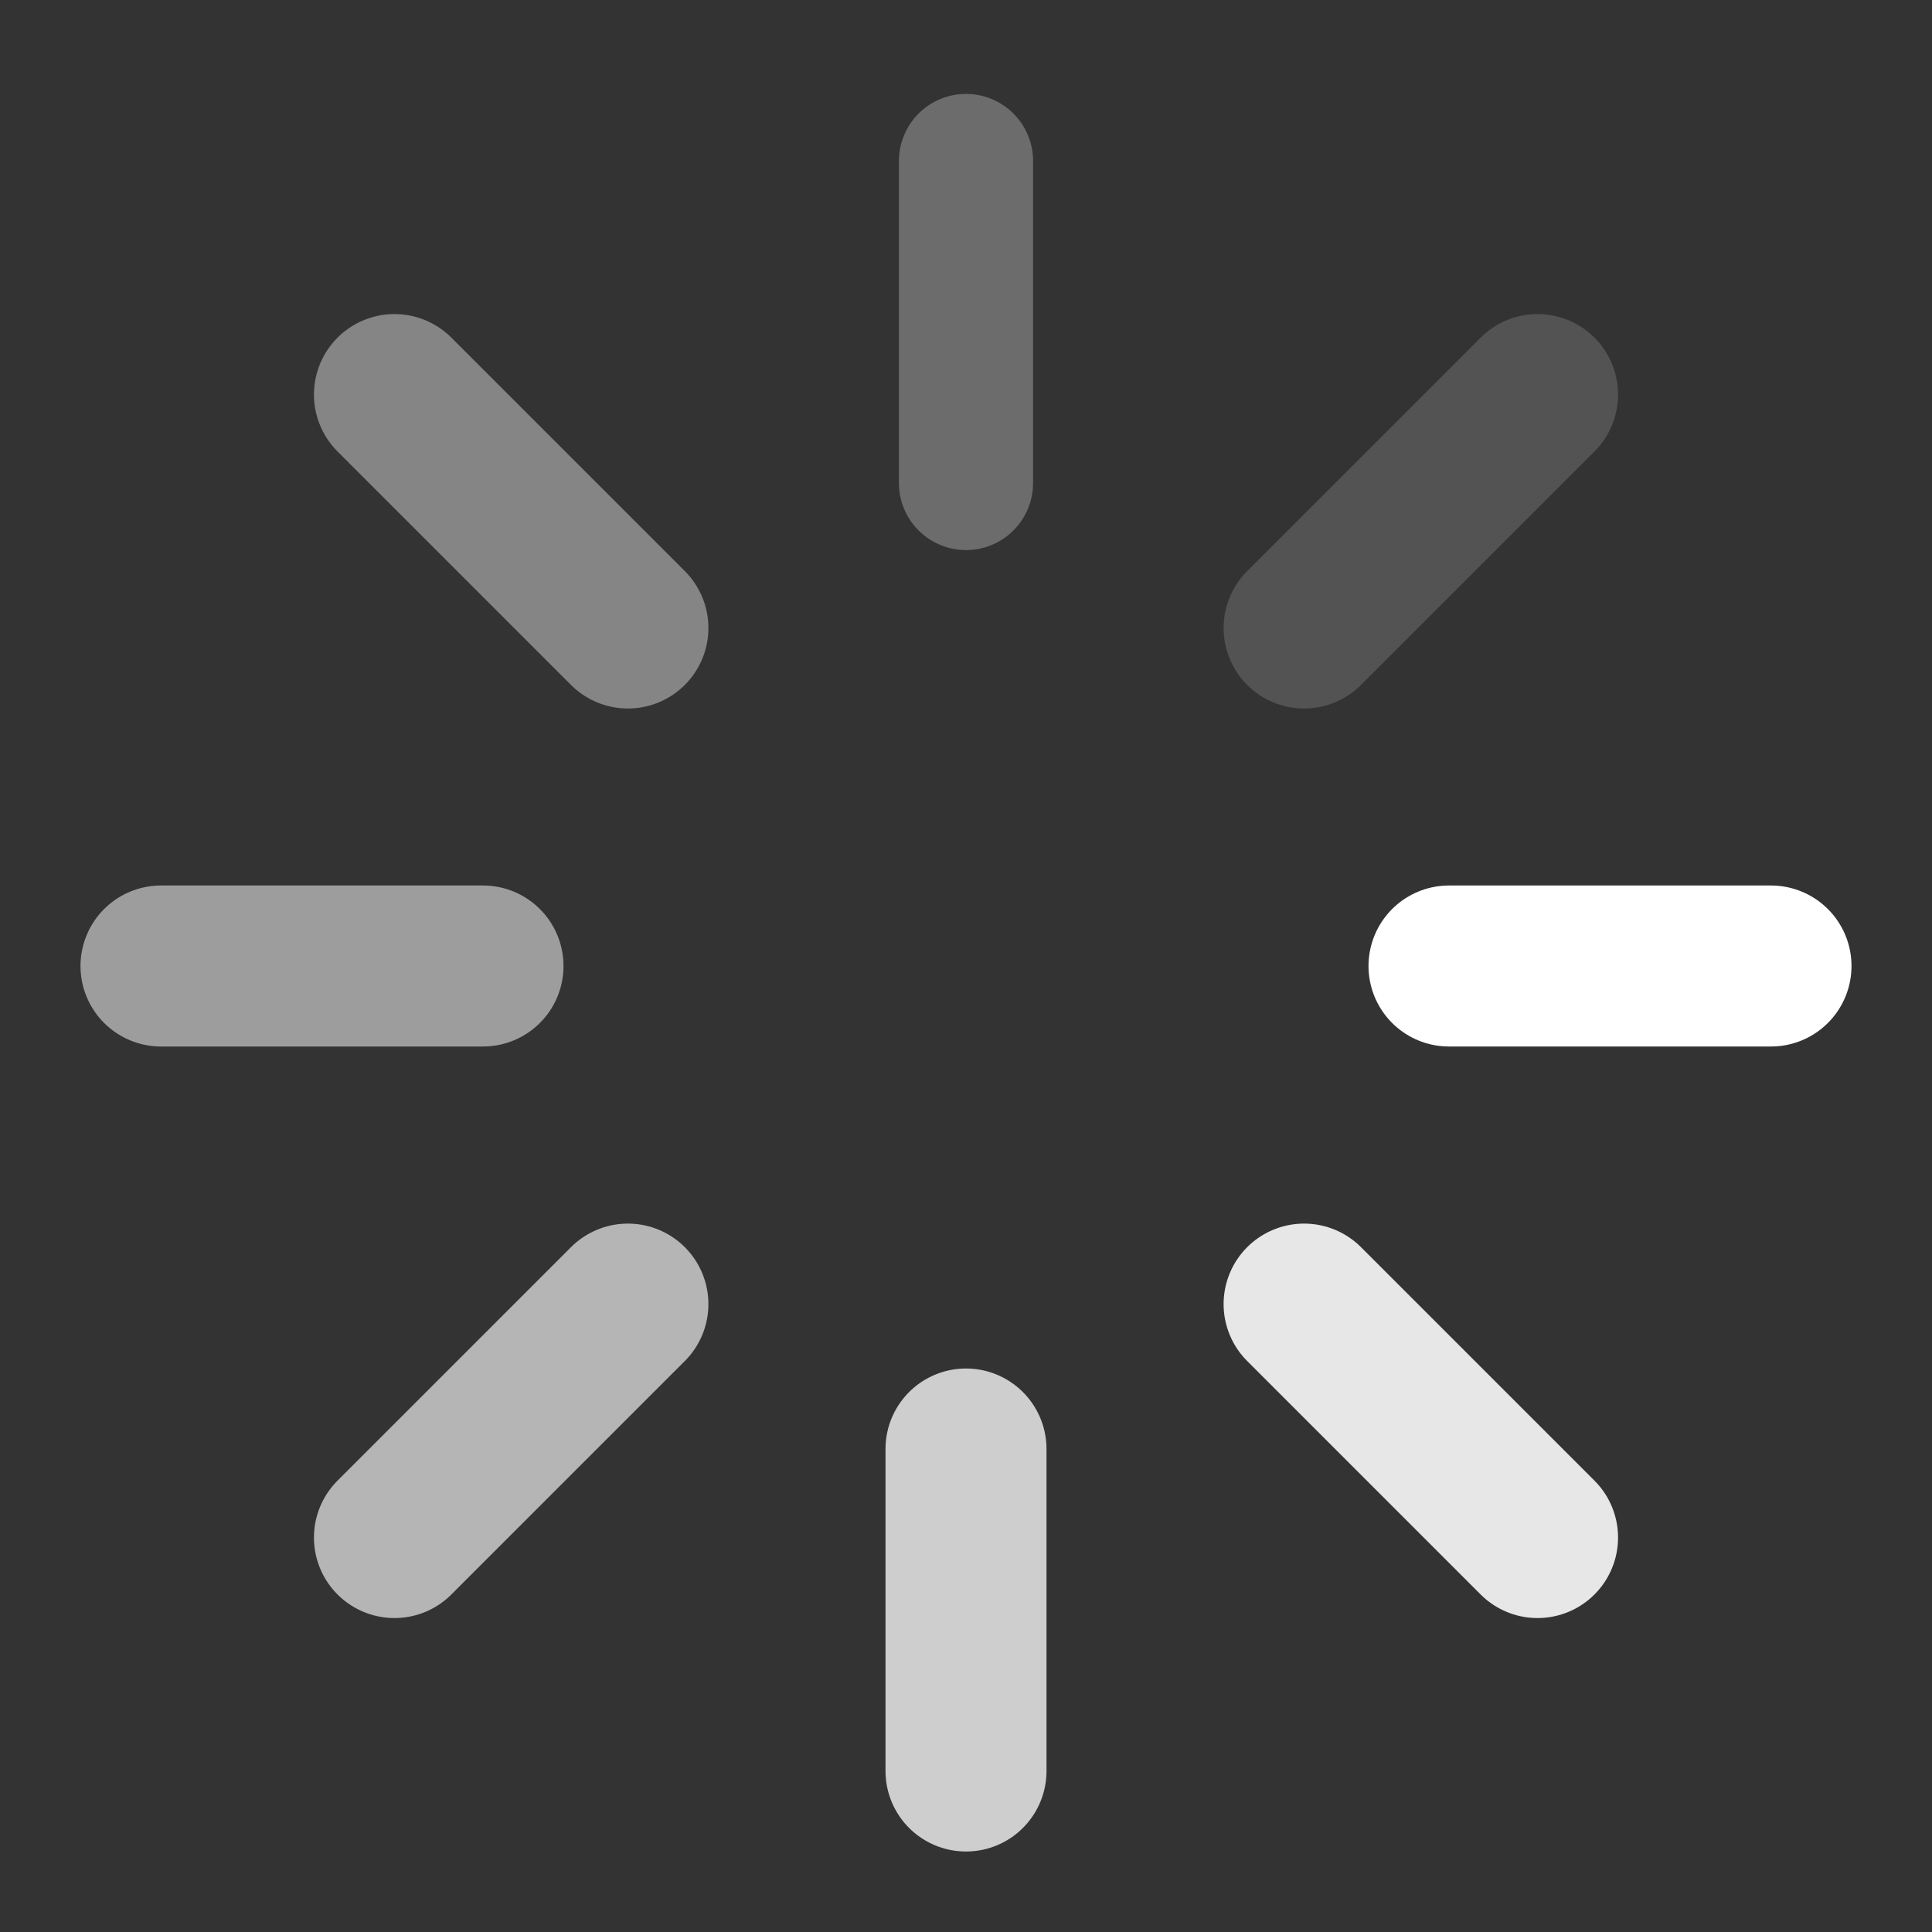
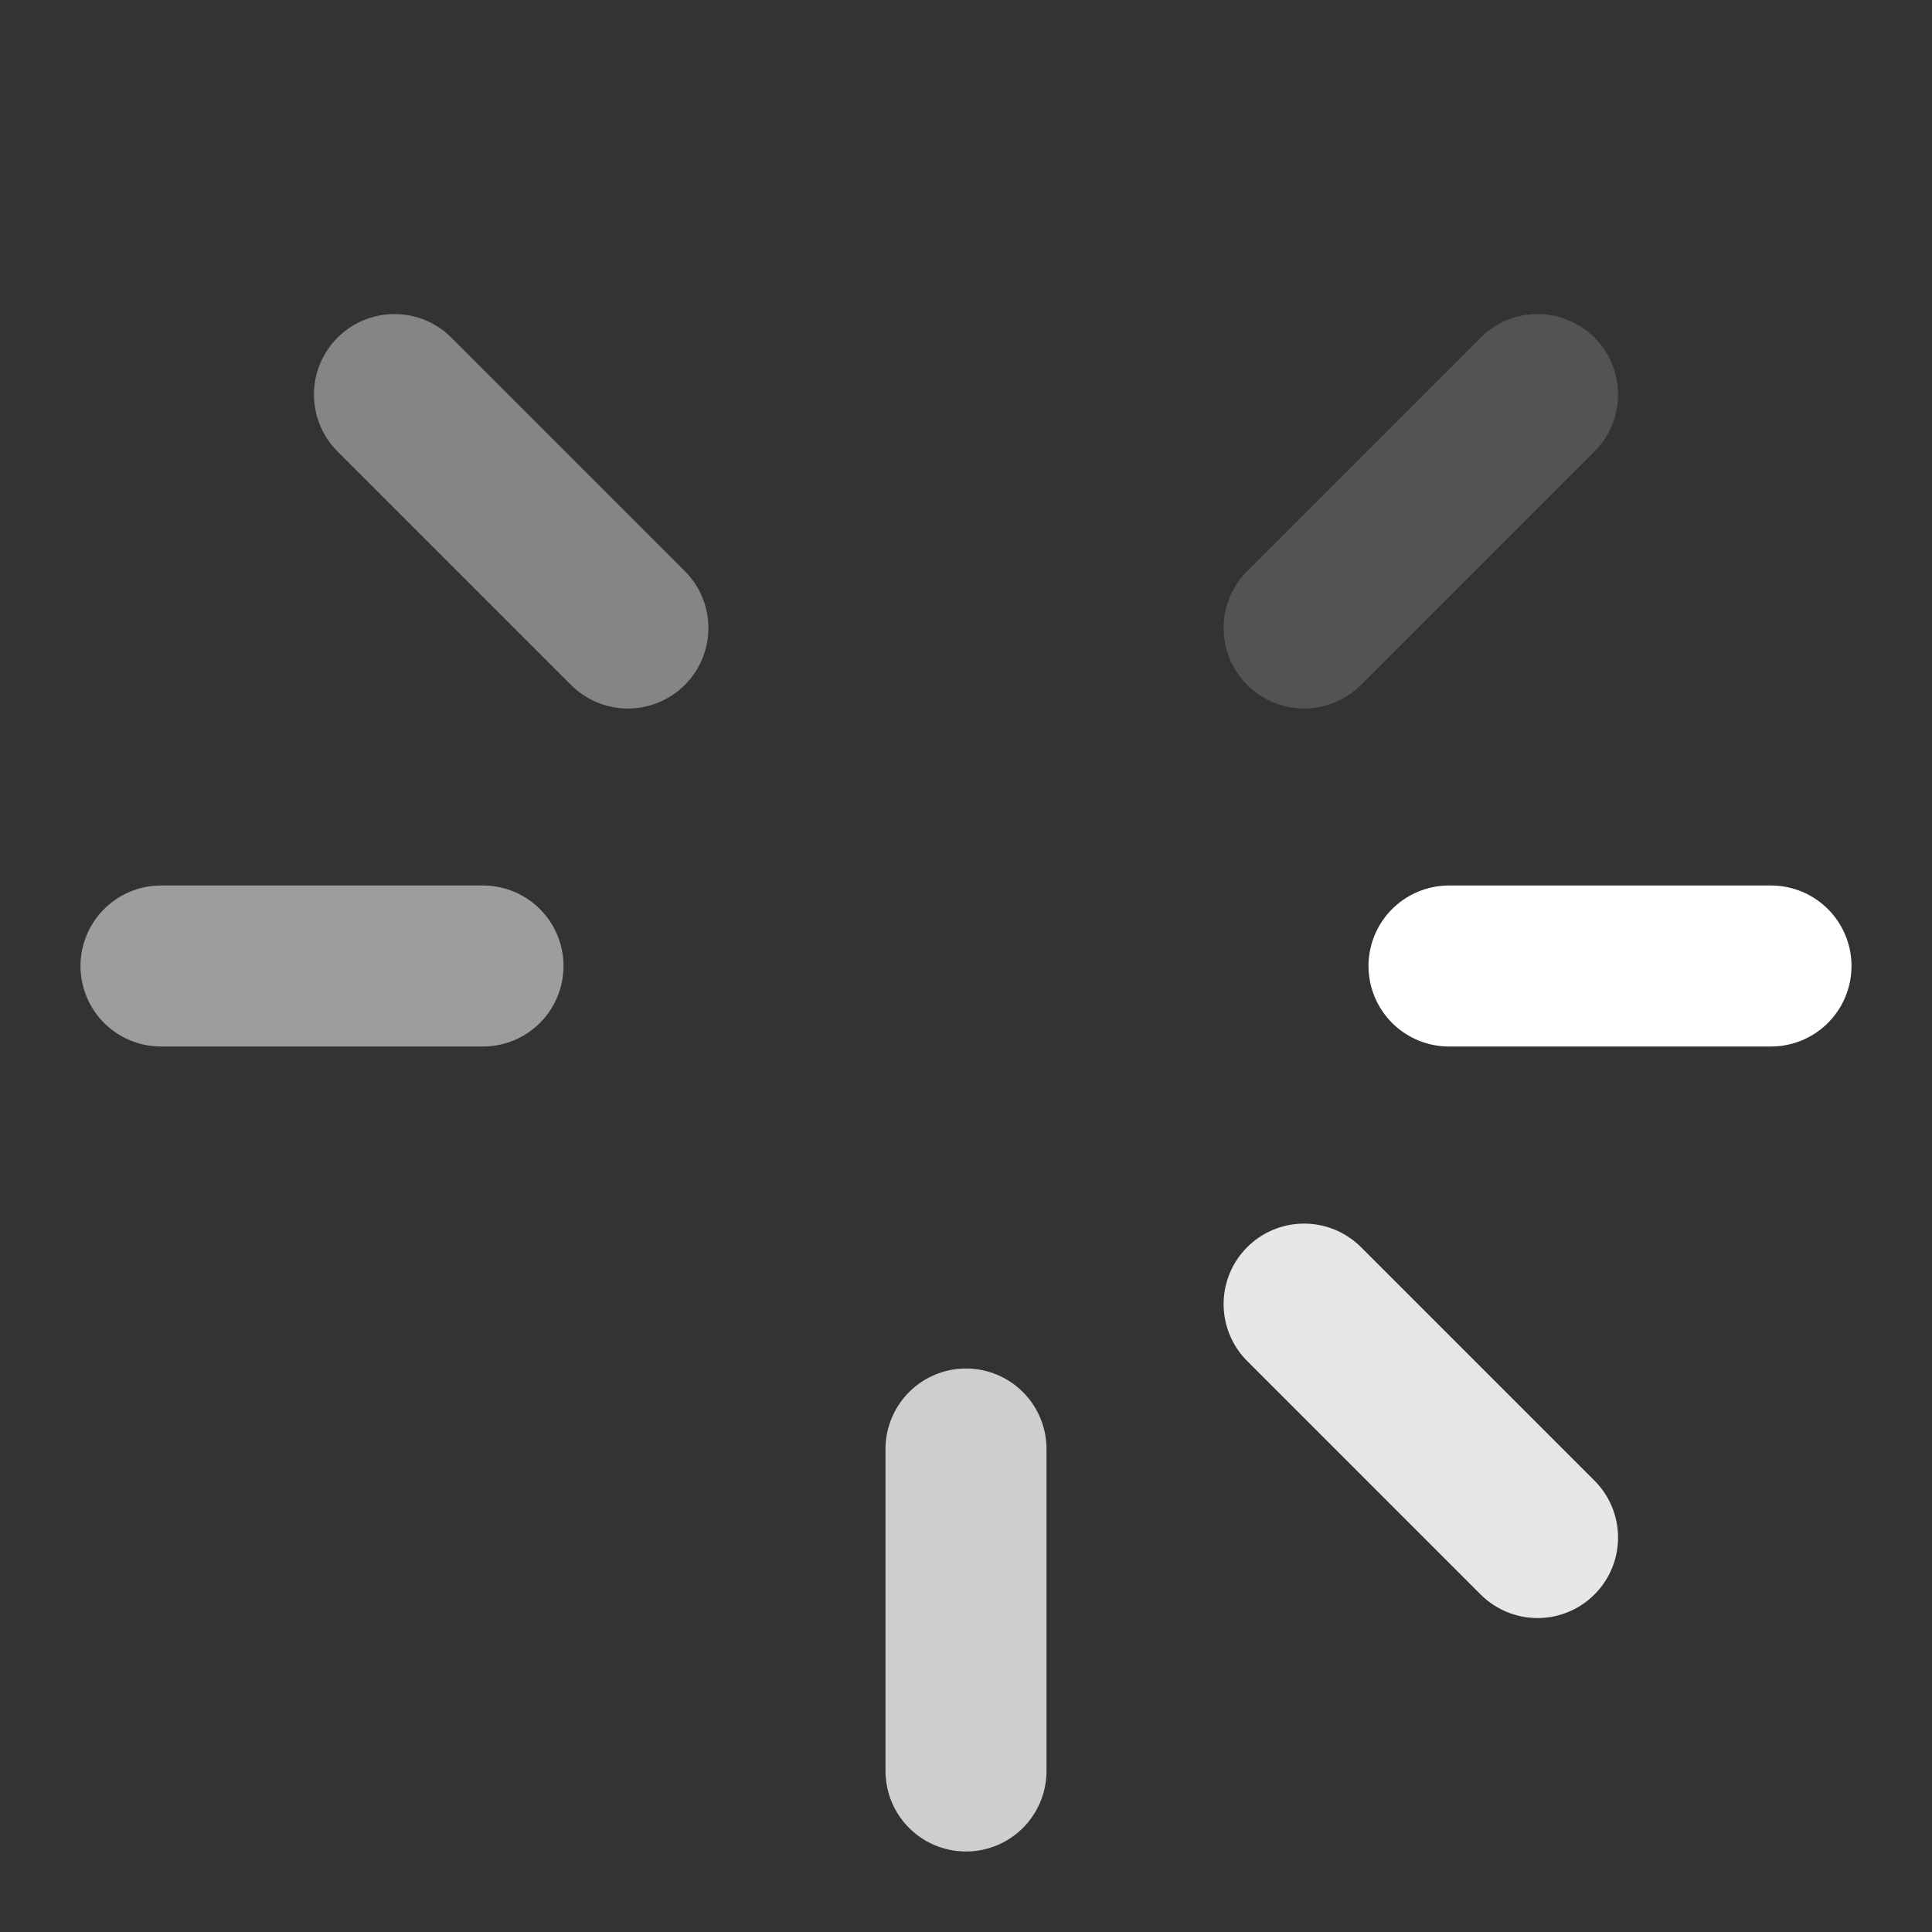
<svg xmlns="http://www.w3.org/2000/svg" width="18" height="18" viewBox="0 0 18 18" fill="none">
  <rect x="0" y="0" width="18" height="18" fill="#333333" stroke="none" />
  <g clip-path="url(#clip0_7923_9286)">
-     <path opacity="0.28" d="M9 1.5V4.5" stroke="white" stroke-width="1.25" stroke-linecap="round" stroke-linejoin="round" />
    <path opacity="0.16" d="M12.15 5.851L14.325 3.676" stroke="white" stroke-width="1.5" stroke-linecap="round" stroke-linejoin="round" />
    <path d="M13.5 9H16.5" stroke="white" stroke-width="1.5" stroke-linecap="round" stroke-linejoin="round" />
    <path opacity="0.88" d="M12.15 12.15L14.325 14.325" stroke="white" stroke-width="1.5" stroke-linecap="round" stroke-linejoin="round" />
    <path opacity="0.76" d="M9 13.5V16.5" stroke="white" stroke-width="1.5" stroke-linecap="round" stroke-linejoin="round" />
-     <path opacity="0.64" d="M3.675 14.325L5.85 12.15" stroke="white" stroke-width="1.5" stroke-linecap="round" stroke-linejoin="round" />
    <path opacity="0.52" d="M1.5 9H4.5" stroke="white" stroke-width="1.5" stroke-linecap="round" stroke-linejoin="round" />
    <path opacity="0.4" d="M3.675 3.676L5.85 5.851" stroke="white" stroke-width="1.5" stroke-linecap="round" stroke-linejoin="round" />
  </g>
  <defs>
    <clipPath id="clip0_7923_9286">
      <rect width="18" height="18" fill="white" />
    </clipPath>
  </defs>
</svg>